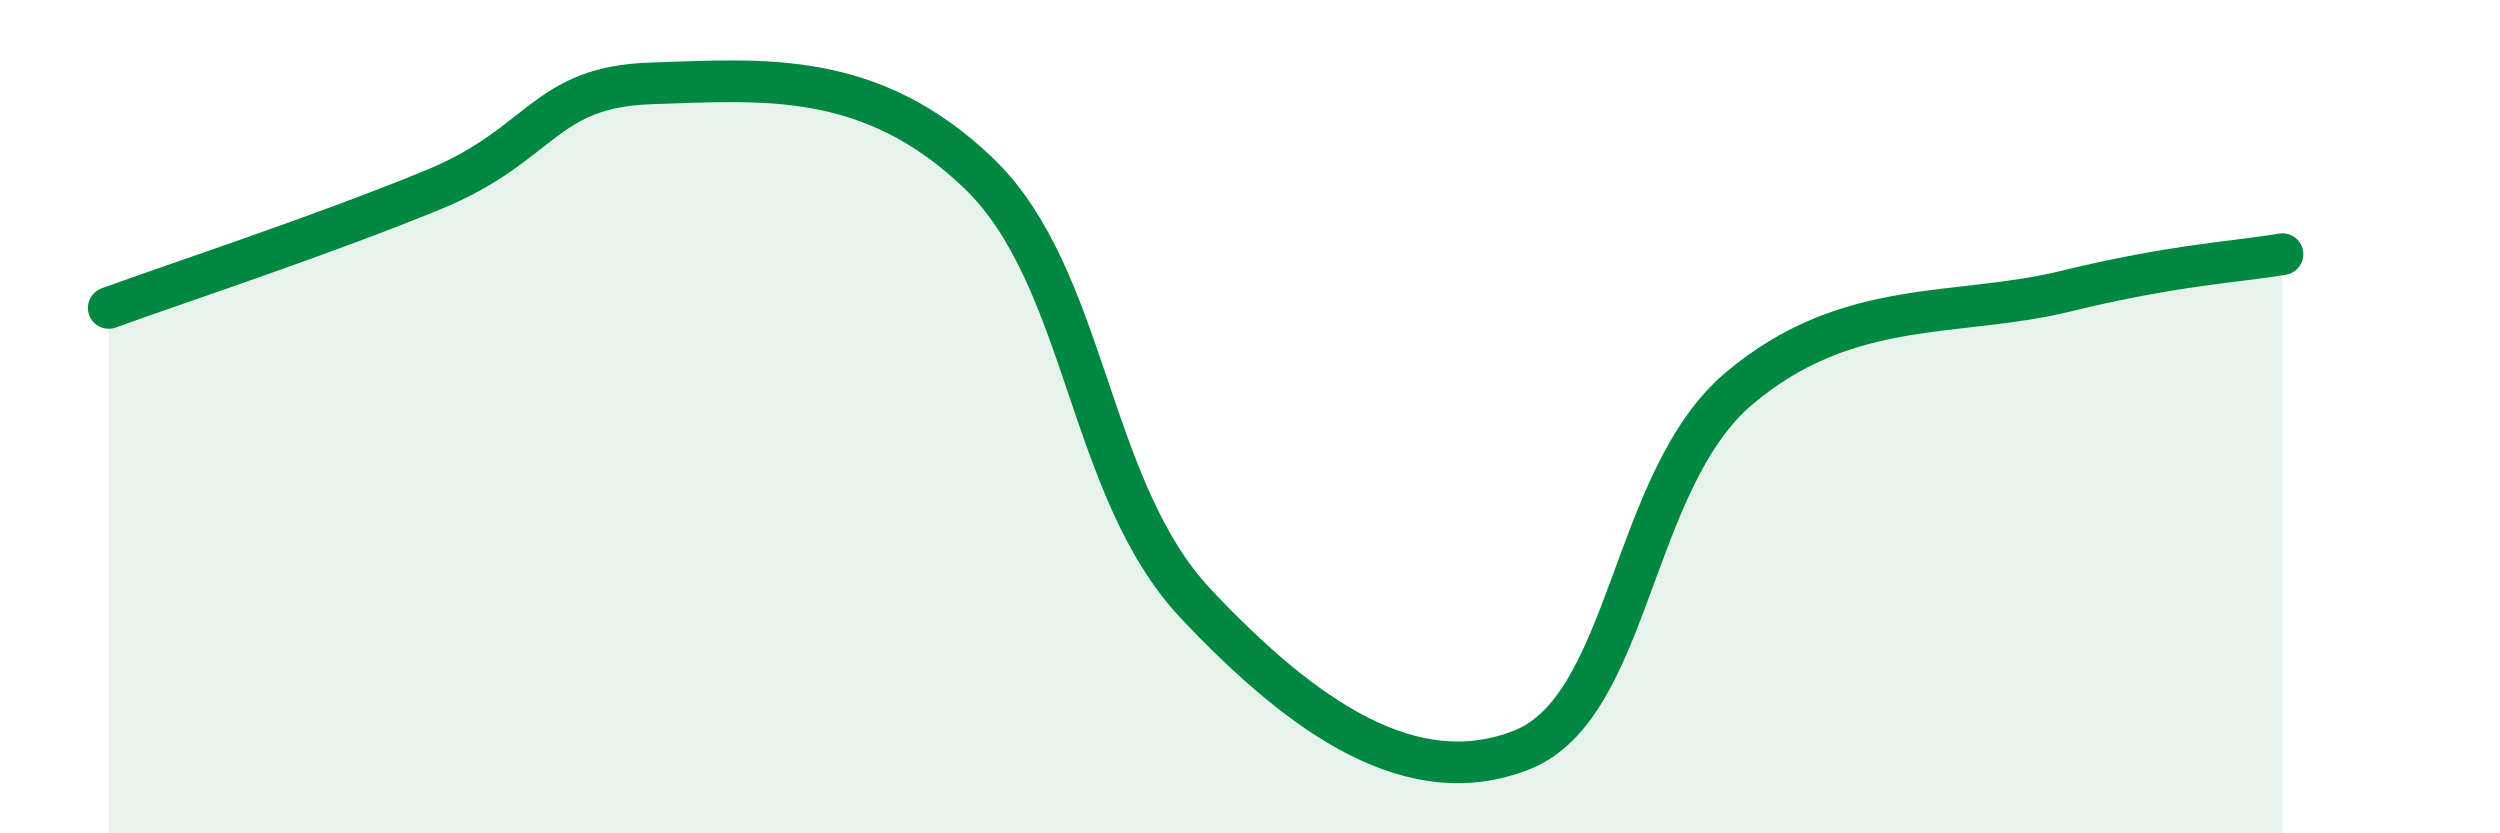
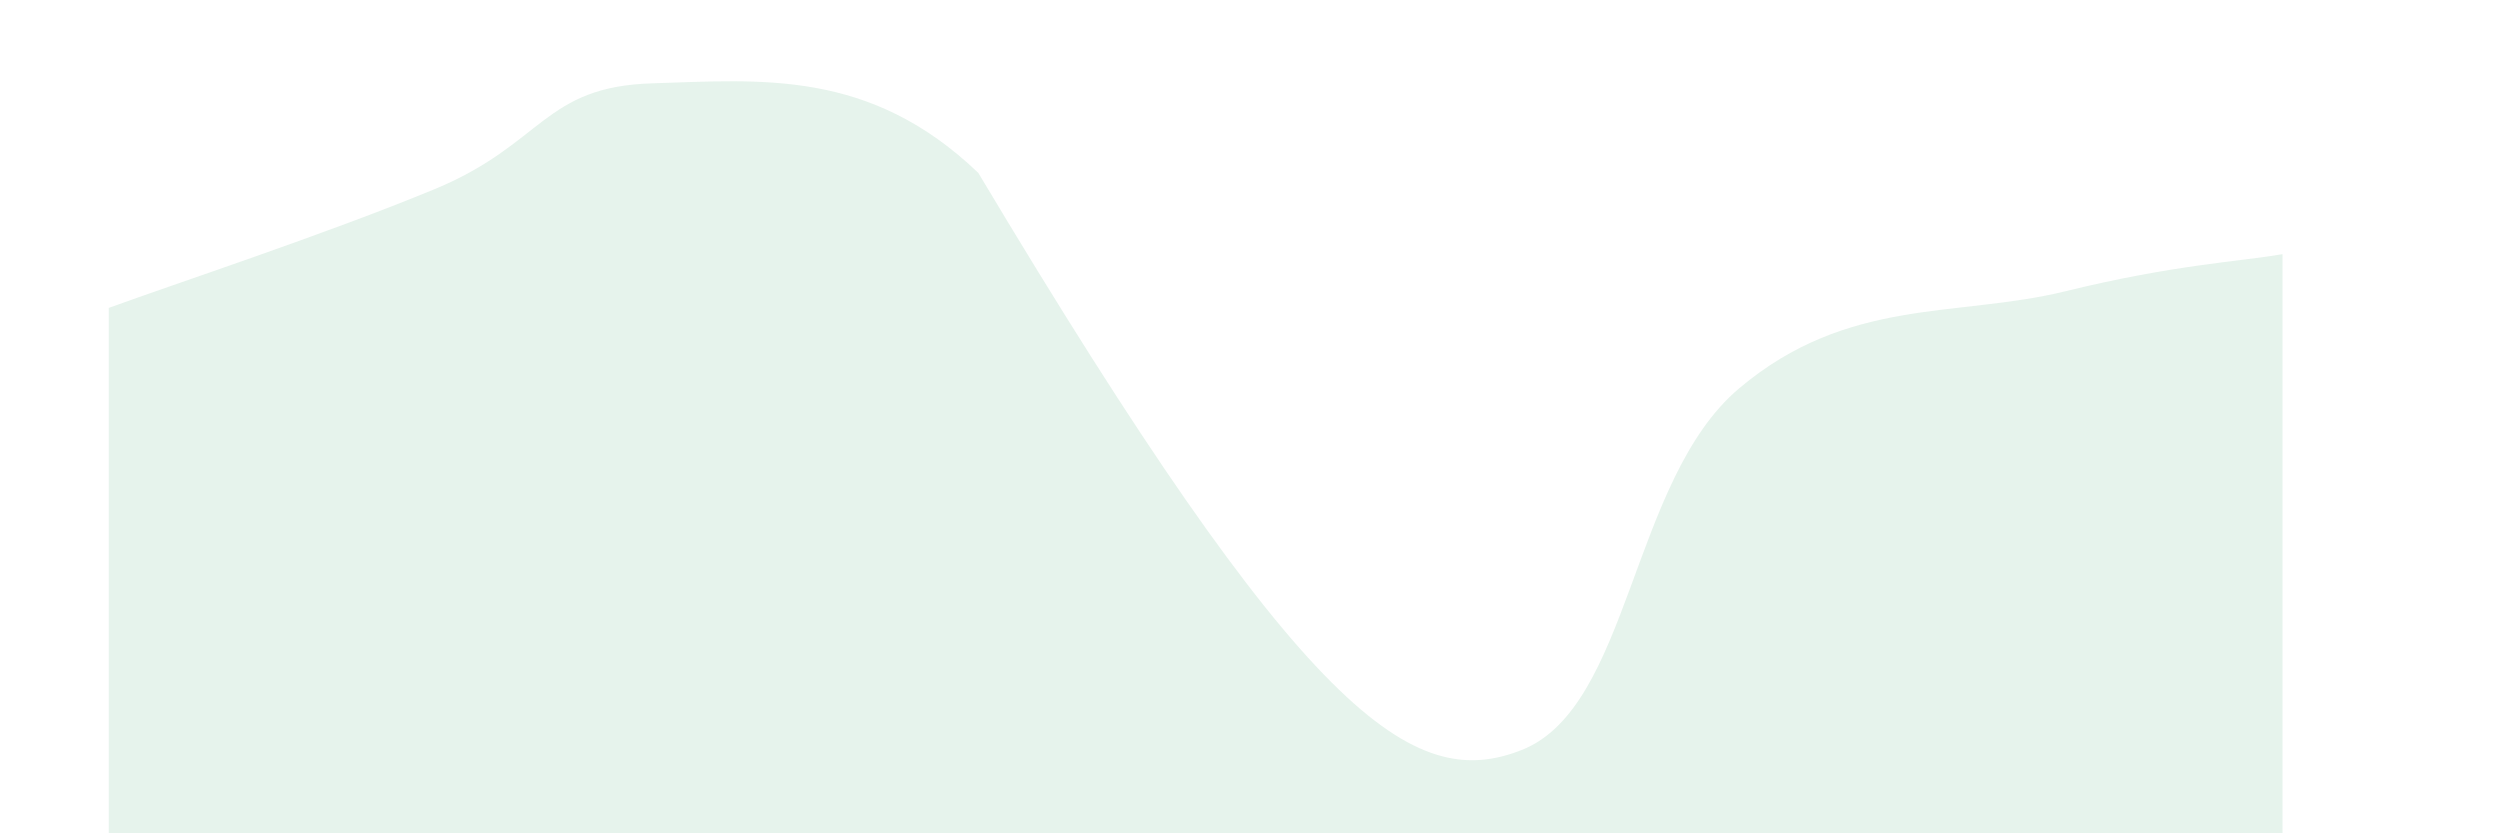
<svg xmlns="http://www.w3.org/2000/svg" width="60" height="20" viewBox="0 0 60 20">
-   <path d="M 2.61,7.39 C 4.17,6.82 7.82,5.62 10.43,4.54 C 13.04,3.46 13.04,2.08 15.65,2 C 18.26,1.92 20.87,1.65 23.48,4.15 C 26.09,6.65 26.09,11.72 28.7,14.49 C 31.31,17.26 33.91,19.03 36.52,18 C 39.13,16.97 39.13,11.52 41.74,9.32 C 44.35,7.12 46.96,7.63 49.57,6.99 C 52.18,6.35 53.74,6.28 54.78,6.1L54.78 20L2.61 20Z" fill="#008740" opacity="0.1" stroke-linecap="round" stroke-linejoin="round" />
-   <path d="M 2.61,7.39 C 4.17,6.82 7.82,5.62 10.43,4.54 C 13.04,3.46 13.04,2.08 15.65,2 C 18.26,1.92 20.87,1.65 23.48,4.15 C 26.09,6.65 26.09,11.72 28.7,14.49 C 31.31,17.26 33.91,19.03 36.52,18 C 39.13,16.97 39.13,11.52 41.74,9.32 C 44.35,7.12 46.96,7.63 49.57,6.99 C 52.18,6.35 53.74,6.28 54.78,6.1" stroke="#008740" stroke-width="1" fill="none" stroke-linecap="round" stroke-linejoin="round" />
+   <path d="M 2.61,7.39 C 4.17,6.82 7.82,5.62 10.43,4.54 C 13.04,3.46 13.04,2.08 15.65,2 C 18.26,1.92 20.87,1.65 23.48,4.15 C 31.31,17.26 33.91,19.03 36.52,18 C 39.13,16.97 39.13,11.52 41.74,9.32 C 44.35,7.12 46.96,7.63 49.57,6.99 C 52.18,6.35 53.74,6.28 54.78,6.1L54.78 20L2.61 20Z" fill="#008740" opacity="0.1" stroke-linecap="round" stroke-linejoin="round" />
</svg>